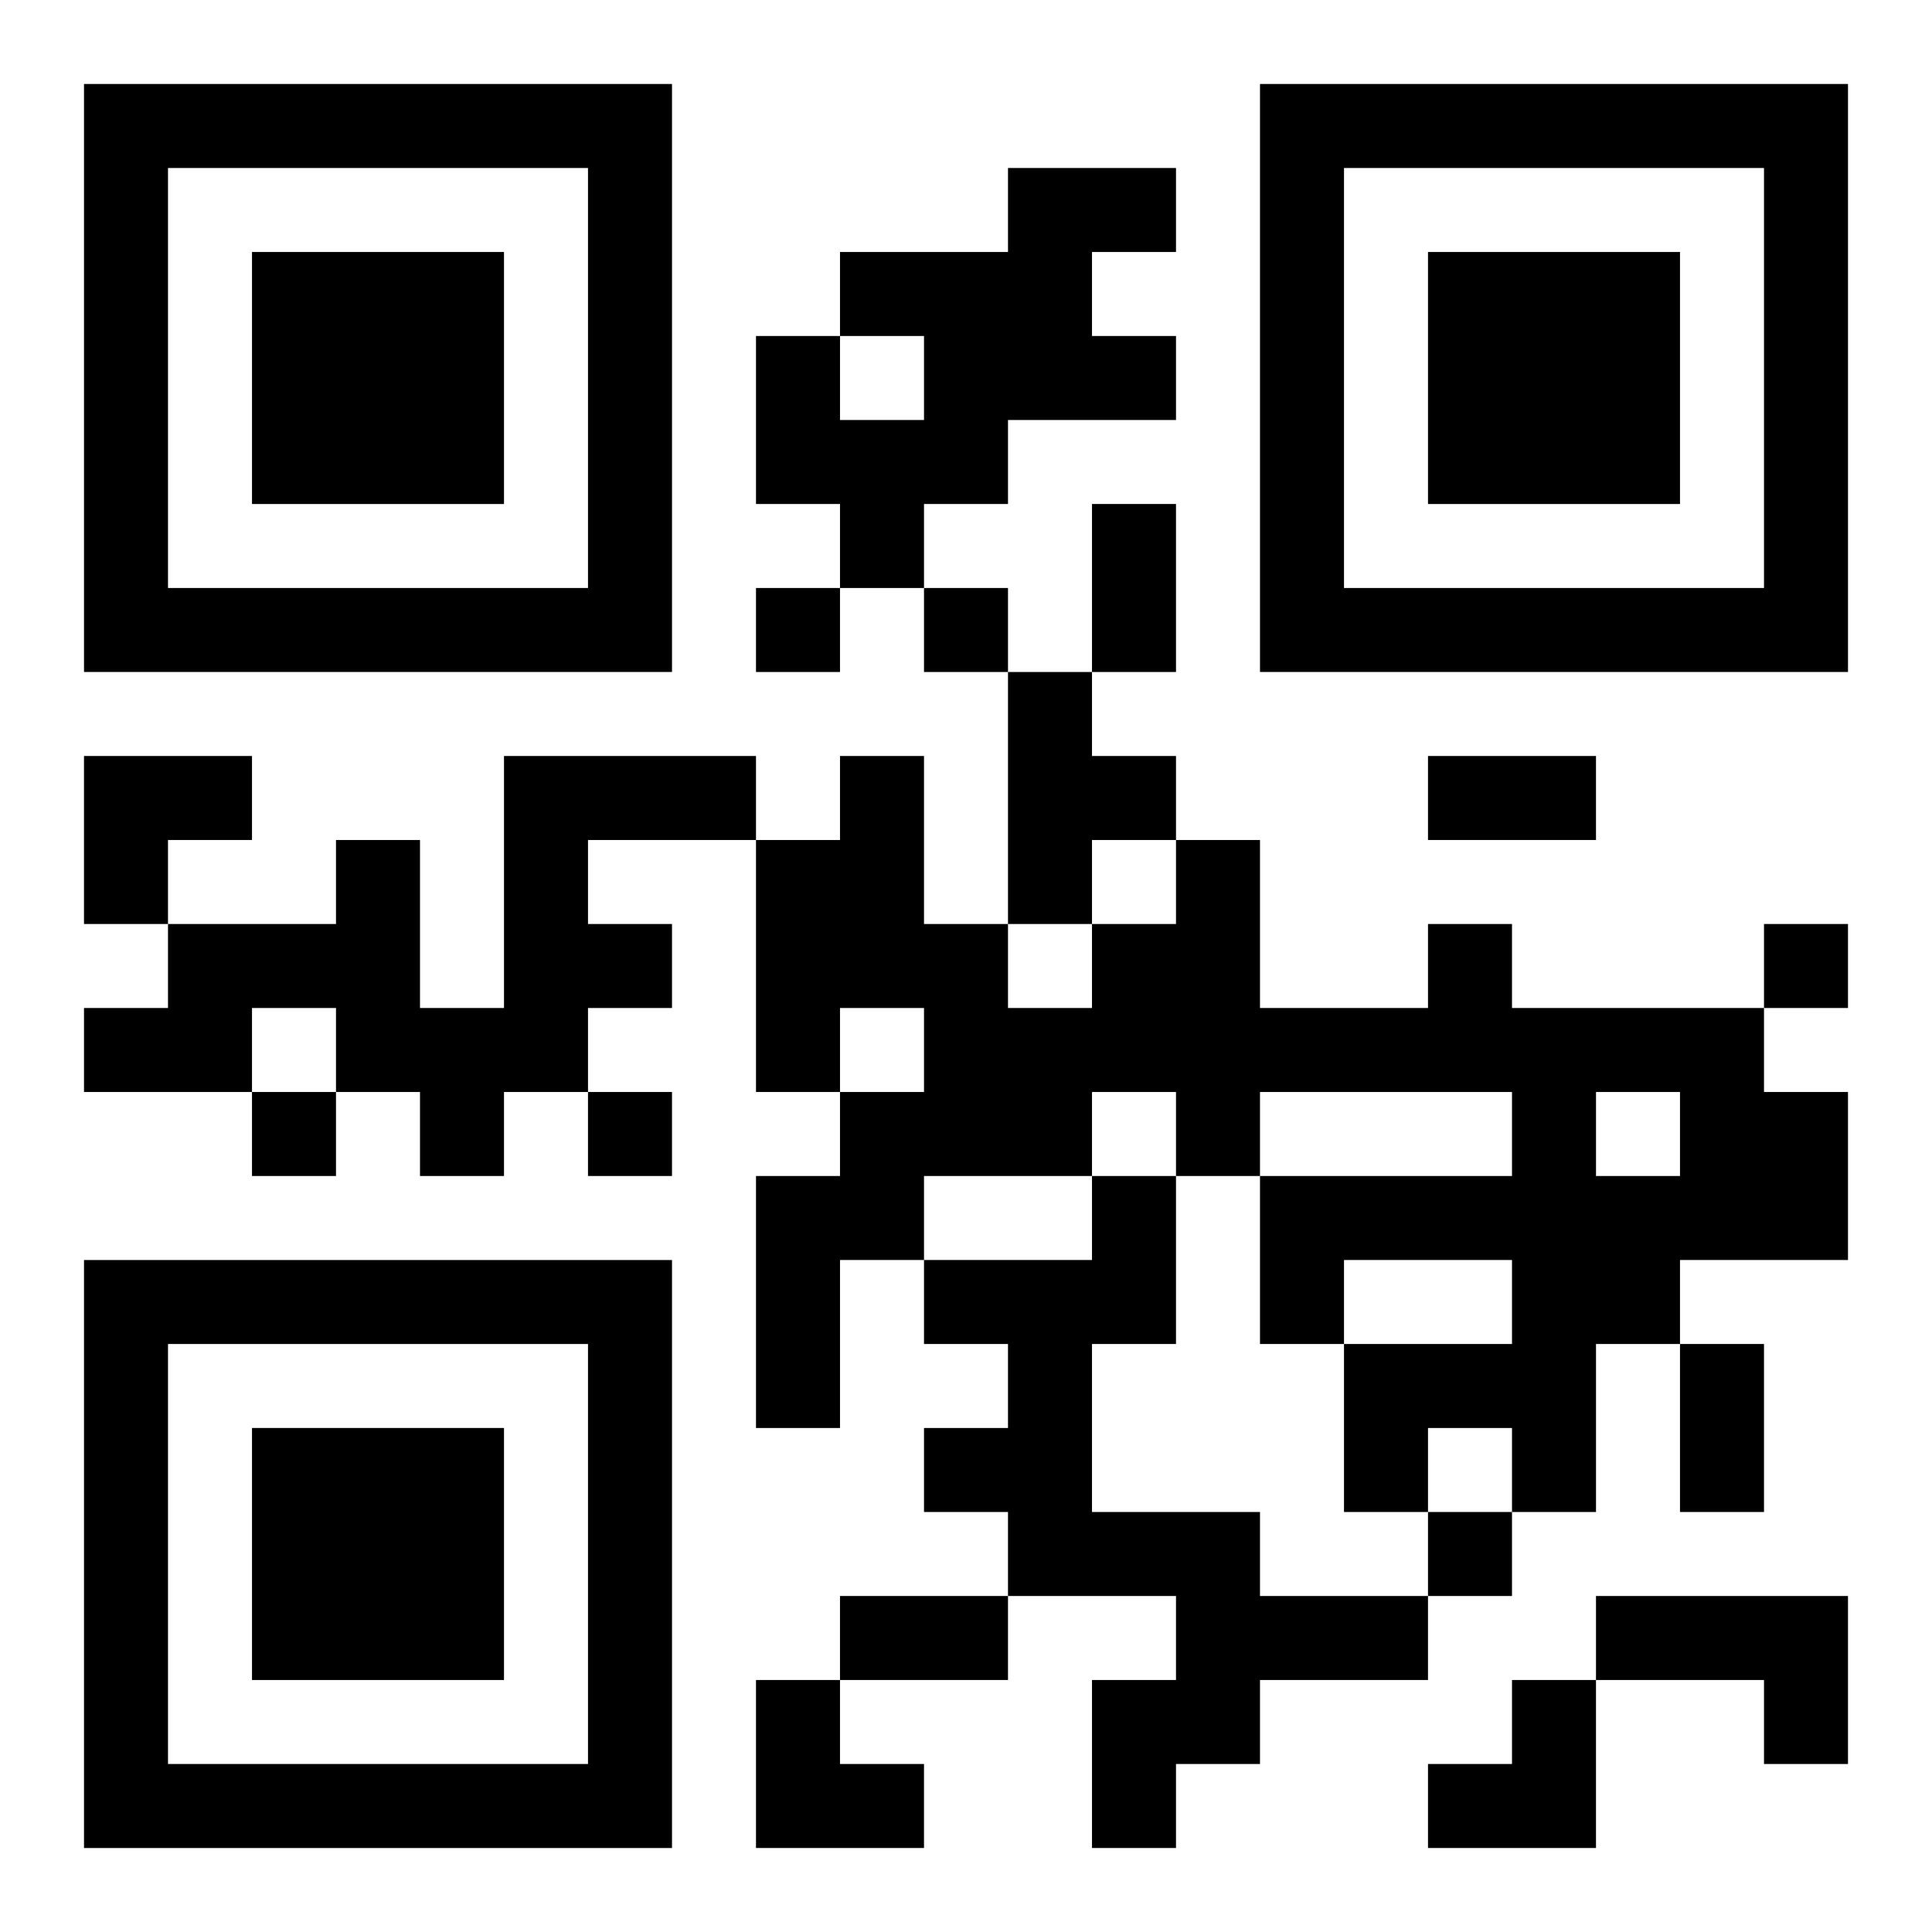
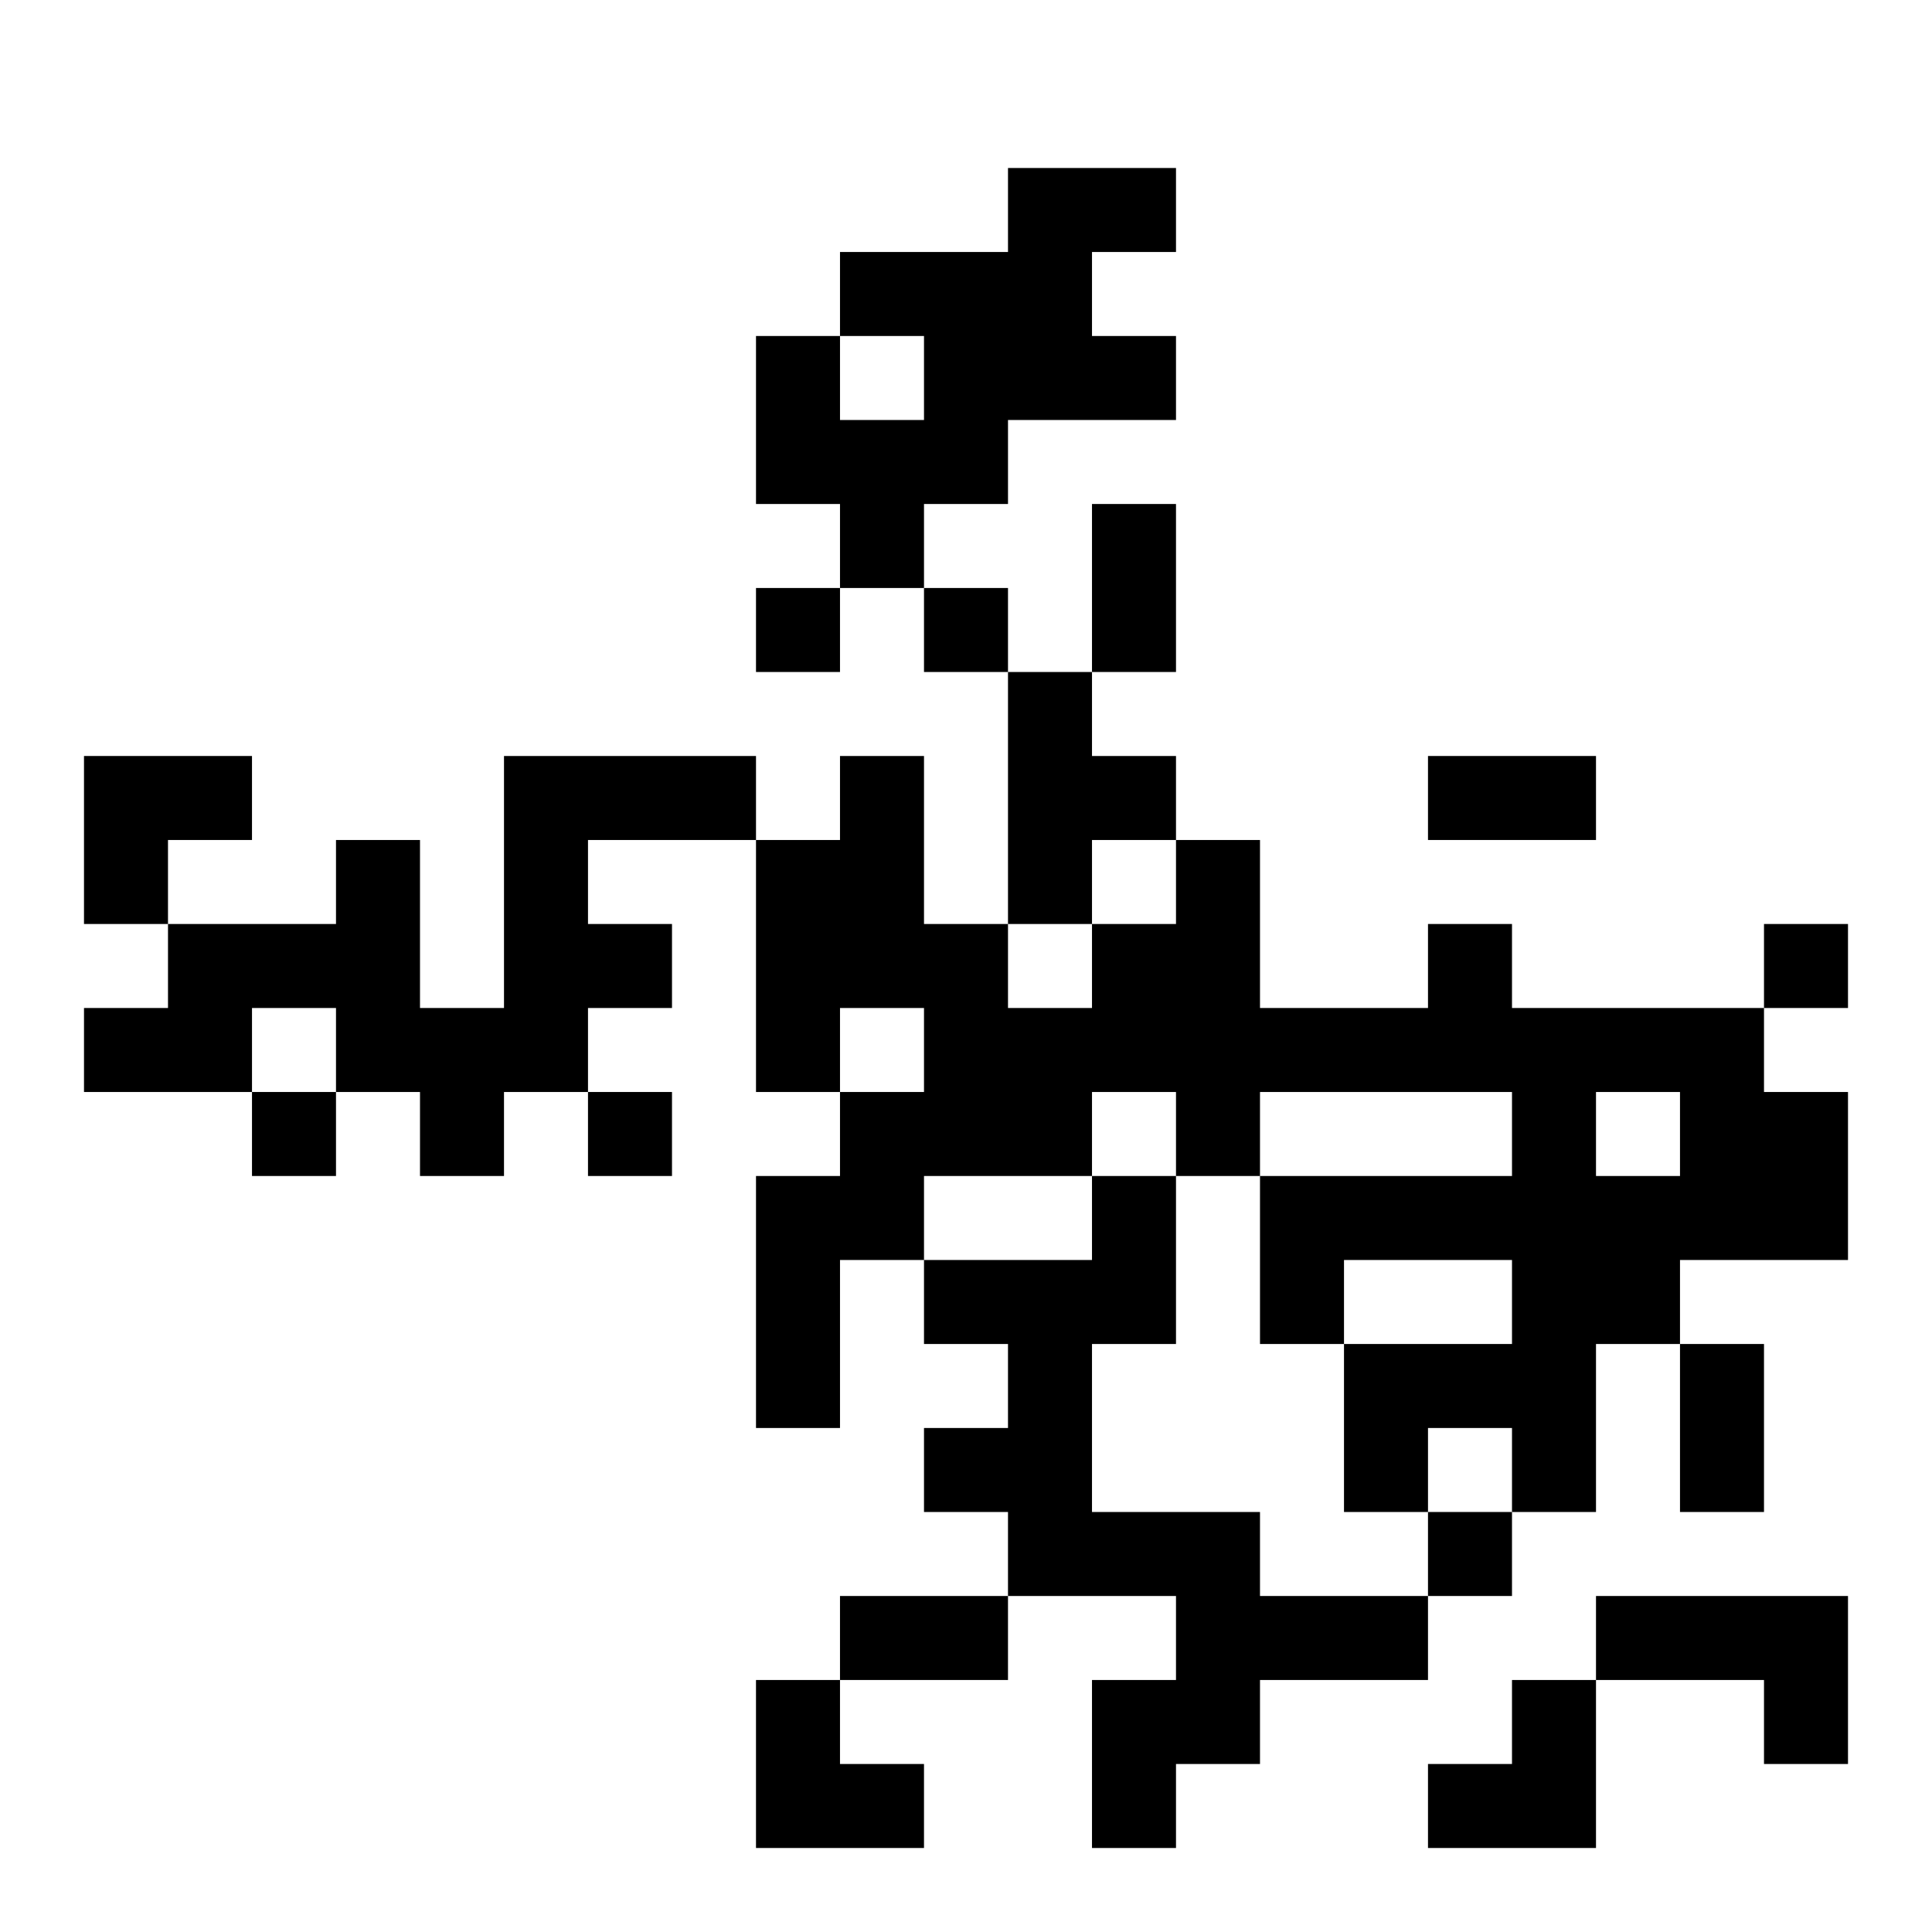
<svg xmlns="http://www.w3.org/2000/svg" xmlns:xlink="http://www.w3.org/1999/xlink" width="250" height="250" baseProfile="full" version="1.1" viewBox="-1 -1 23 23">
  <symbol id="a">
-     <path d="m0 7v7h7v-7h-7zm1 1h5v5h-5v-5zm1 1v3h3v-3h-3z" />
-   </symbol>
+     </symbol>
  <use y="-7" xlink:href="#a" />
  <use y="7" xlink:href="#a" />
  <use x="14" y="-7" xlink:href="#a" />
  <path d="m11 1h2v1h-1v1h1v1h-2v1h-1v1h-1v-1h-1v-2h1v1h1v-1h-1v-1h2v-1m0 6h1v1h1v1h-1v1h-1v-3m-6 1h3v1h-2v1h1v1h-1v1h-1v1h-1v-1h-1v-1h-1v1h-2v-1h1v-1h2v-1h1v2h1v-3m11 2h1v1h3v1h1v2h-2v1h-1v2h-1v-1h-1v1h-1v-2h2v-1h-2v1h-1v-2h3v-1h-3v1h-1v-1h-1v1h-2v1h-1v2h-1v-3h1v-1h1v-1h-1v1h-1v-3h1v-1h1v2h1v1h1v-1h1v-1h1v2h2v-1m2 2v1h1v-1h-1m-6 1h1v2h-1v2h2v1h2v1h-2v1h-1v1h-1v-2h1v-1h-2v-1h-1v-1h1v-1h-1v-1h2v-1m6 5h3v2h-1v-1h-2v-1m-10-12v1h1v-1h-1m2 0v1h1v-1h-1m10 4v1h1v-1h-1m-18 2v1h1v-1h-1m4 0v1h1v-1h-1m10 5v1h1v-1h-1m-4-12h1v2h-1v-2m4 3h2v1h-2v-1m3 7h1v2h-1v-2m-10 3h2v1h-2v-1m-9-10h2v1h-1v1h-1zm8 11h1v1h1v1h-2zm8 0m1 0h1v2h-2v-1h1z" />
</svg>